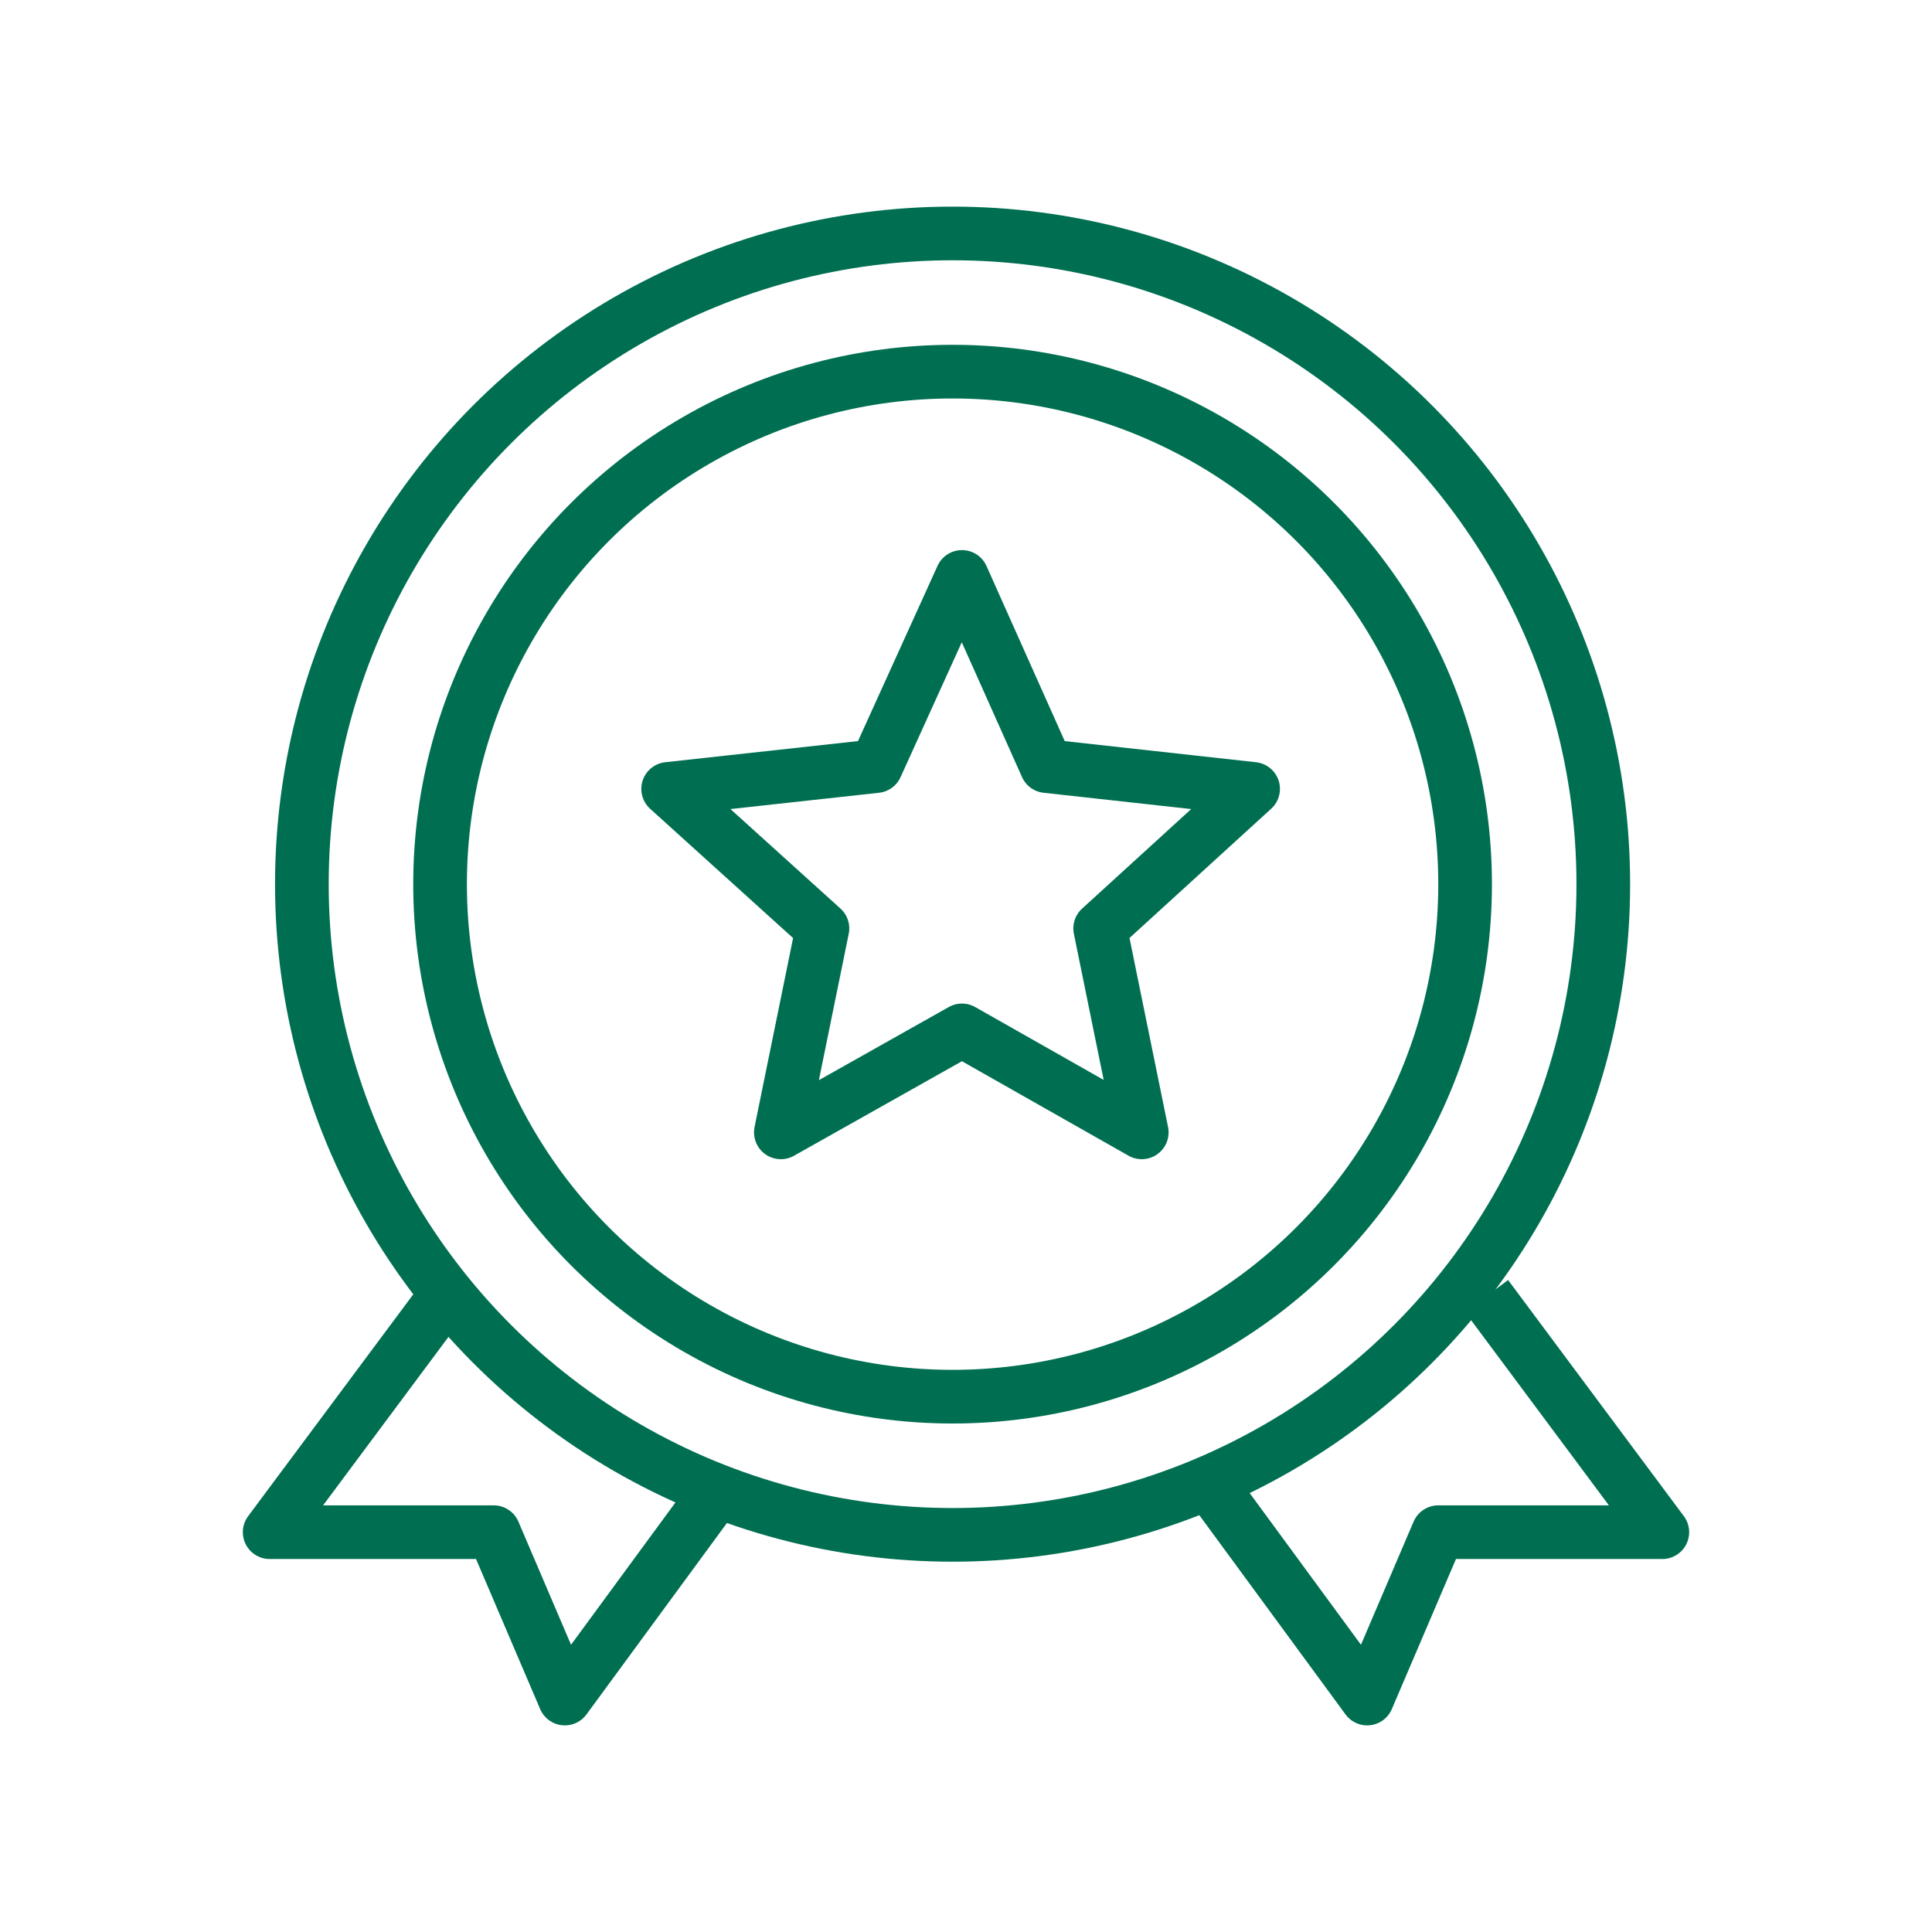
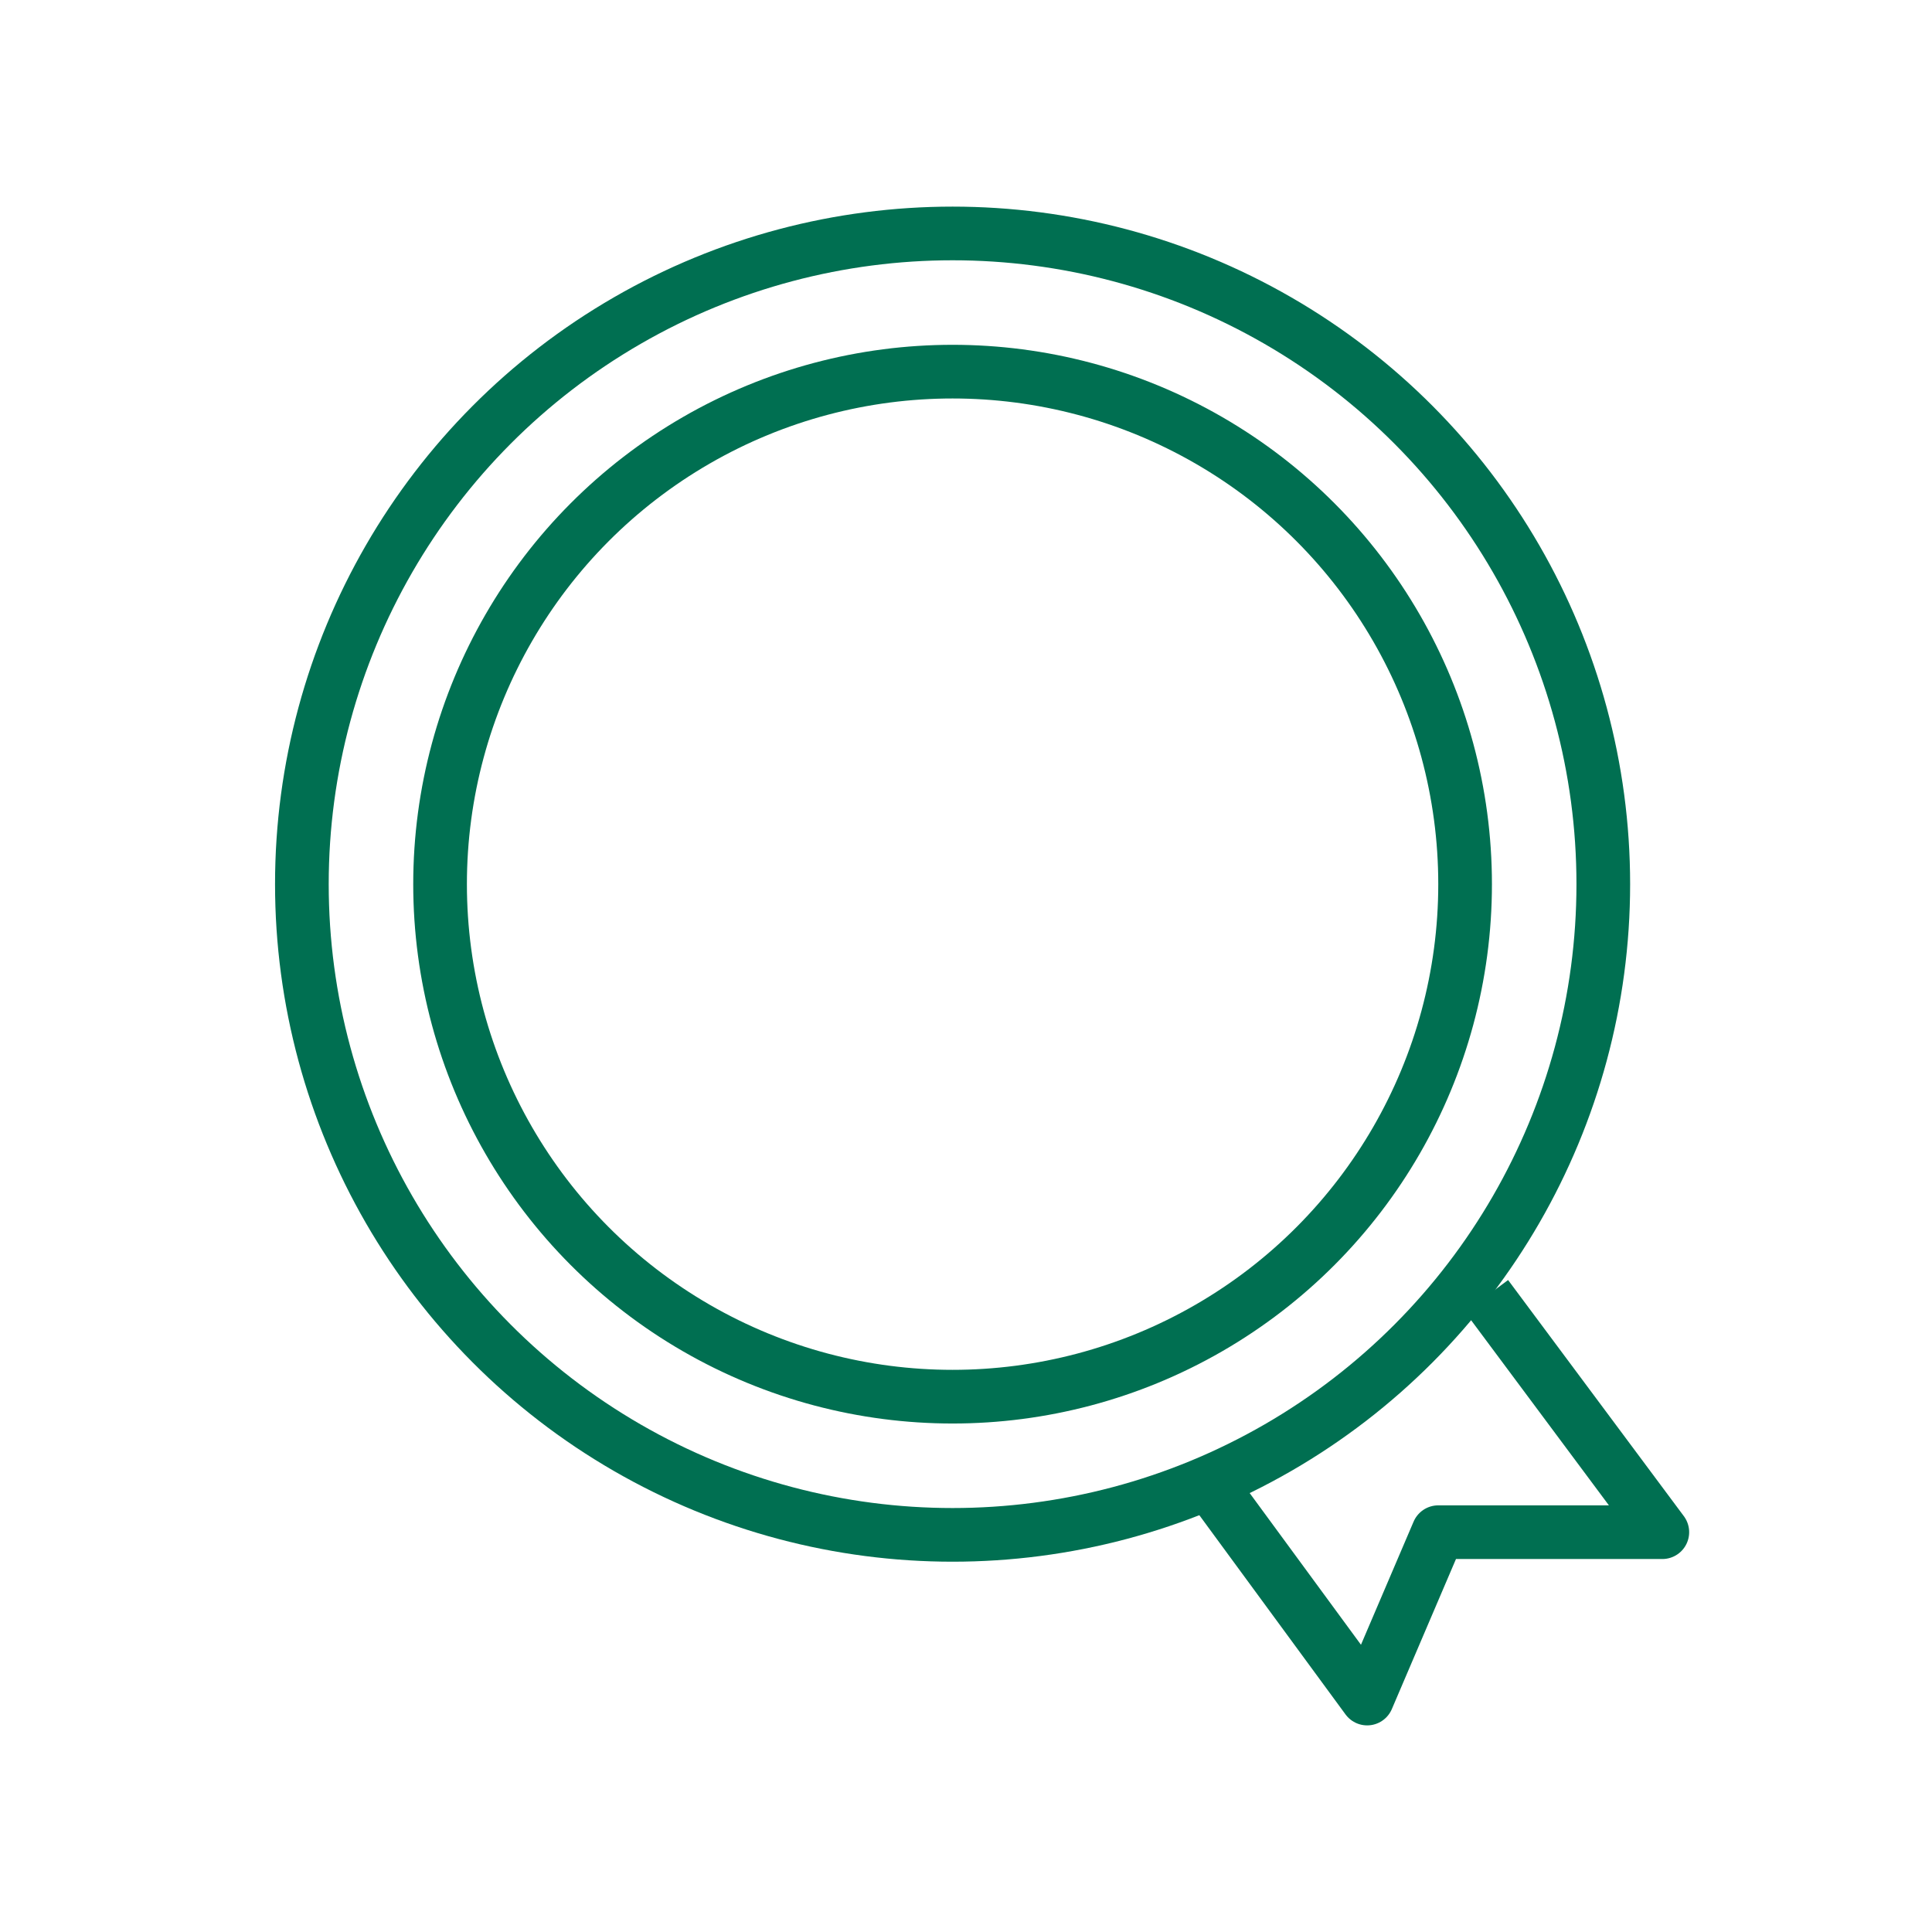
<svg xmlns="http://www.w3.org/2000/svg" viewBox="0 0 144 144">
  <defs>
    <style>      .cls-1 {        fill: none;        stroke: #006f51;        stroke-linejoin: round;        stroke-width: 4px;      }    </style>
  </defs>
  <g>
    <g id="Layer_1">
-       <polyline class="cls-1" points="33.2 96.6 20.1 114.2 36.8 114.2 42.1 126.6 53.4 111.2" />
      <polyline class="cls-1" points="110.8 96.6 123.9 114.2 107.2 114.2 101.9 126.6 90.6 111.2" />
      <circle class="cls-1" cx="71" cy="65.9" r="38.2" />
      <circle class="cls-1" cx="71" cy="65.9" r="48.5" />
-       <polygon class="cls-1" points="71.7 43 78 57.1 93.4 58.8 82 69.2 85.1 84.4 71.7 76.8 58.2 84.4 61.3 69.2 49.8 58.8 65.3 57.1 71.7 43" />
    </g>
  </g>
</svg>